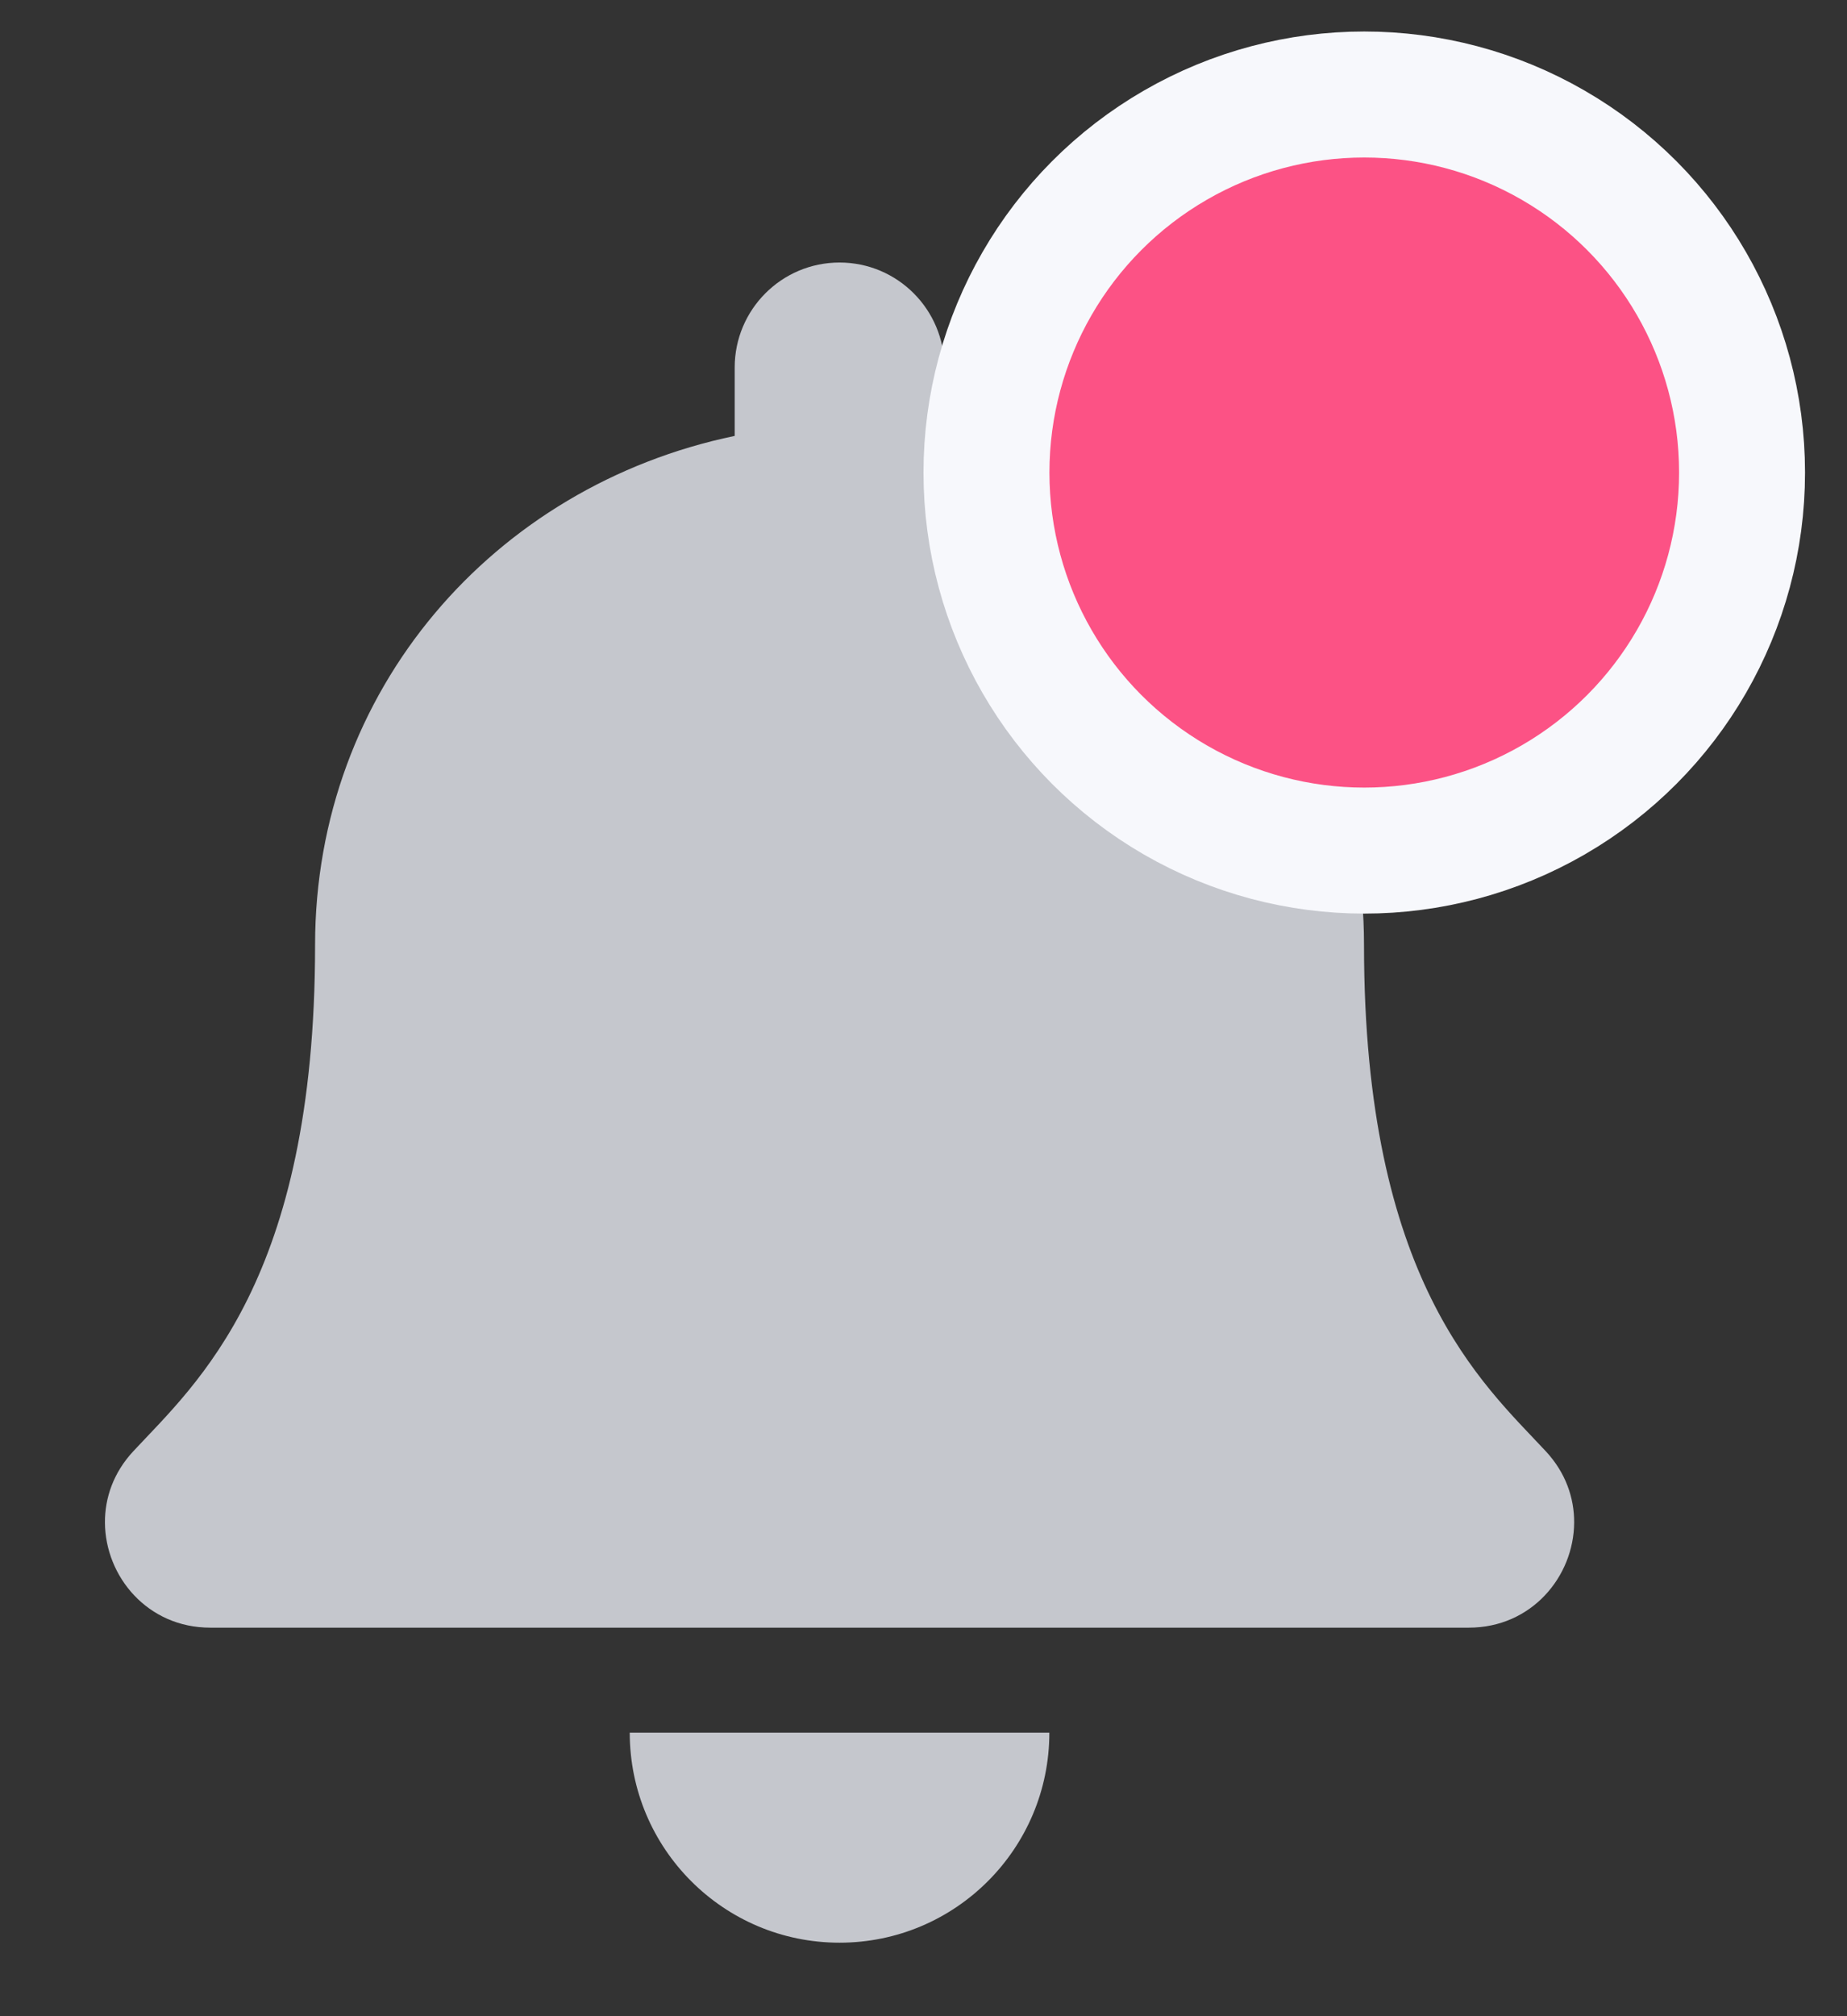
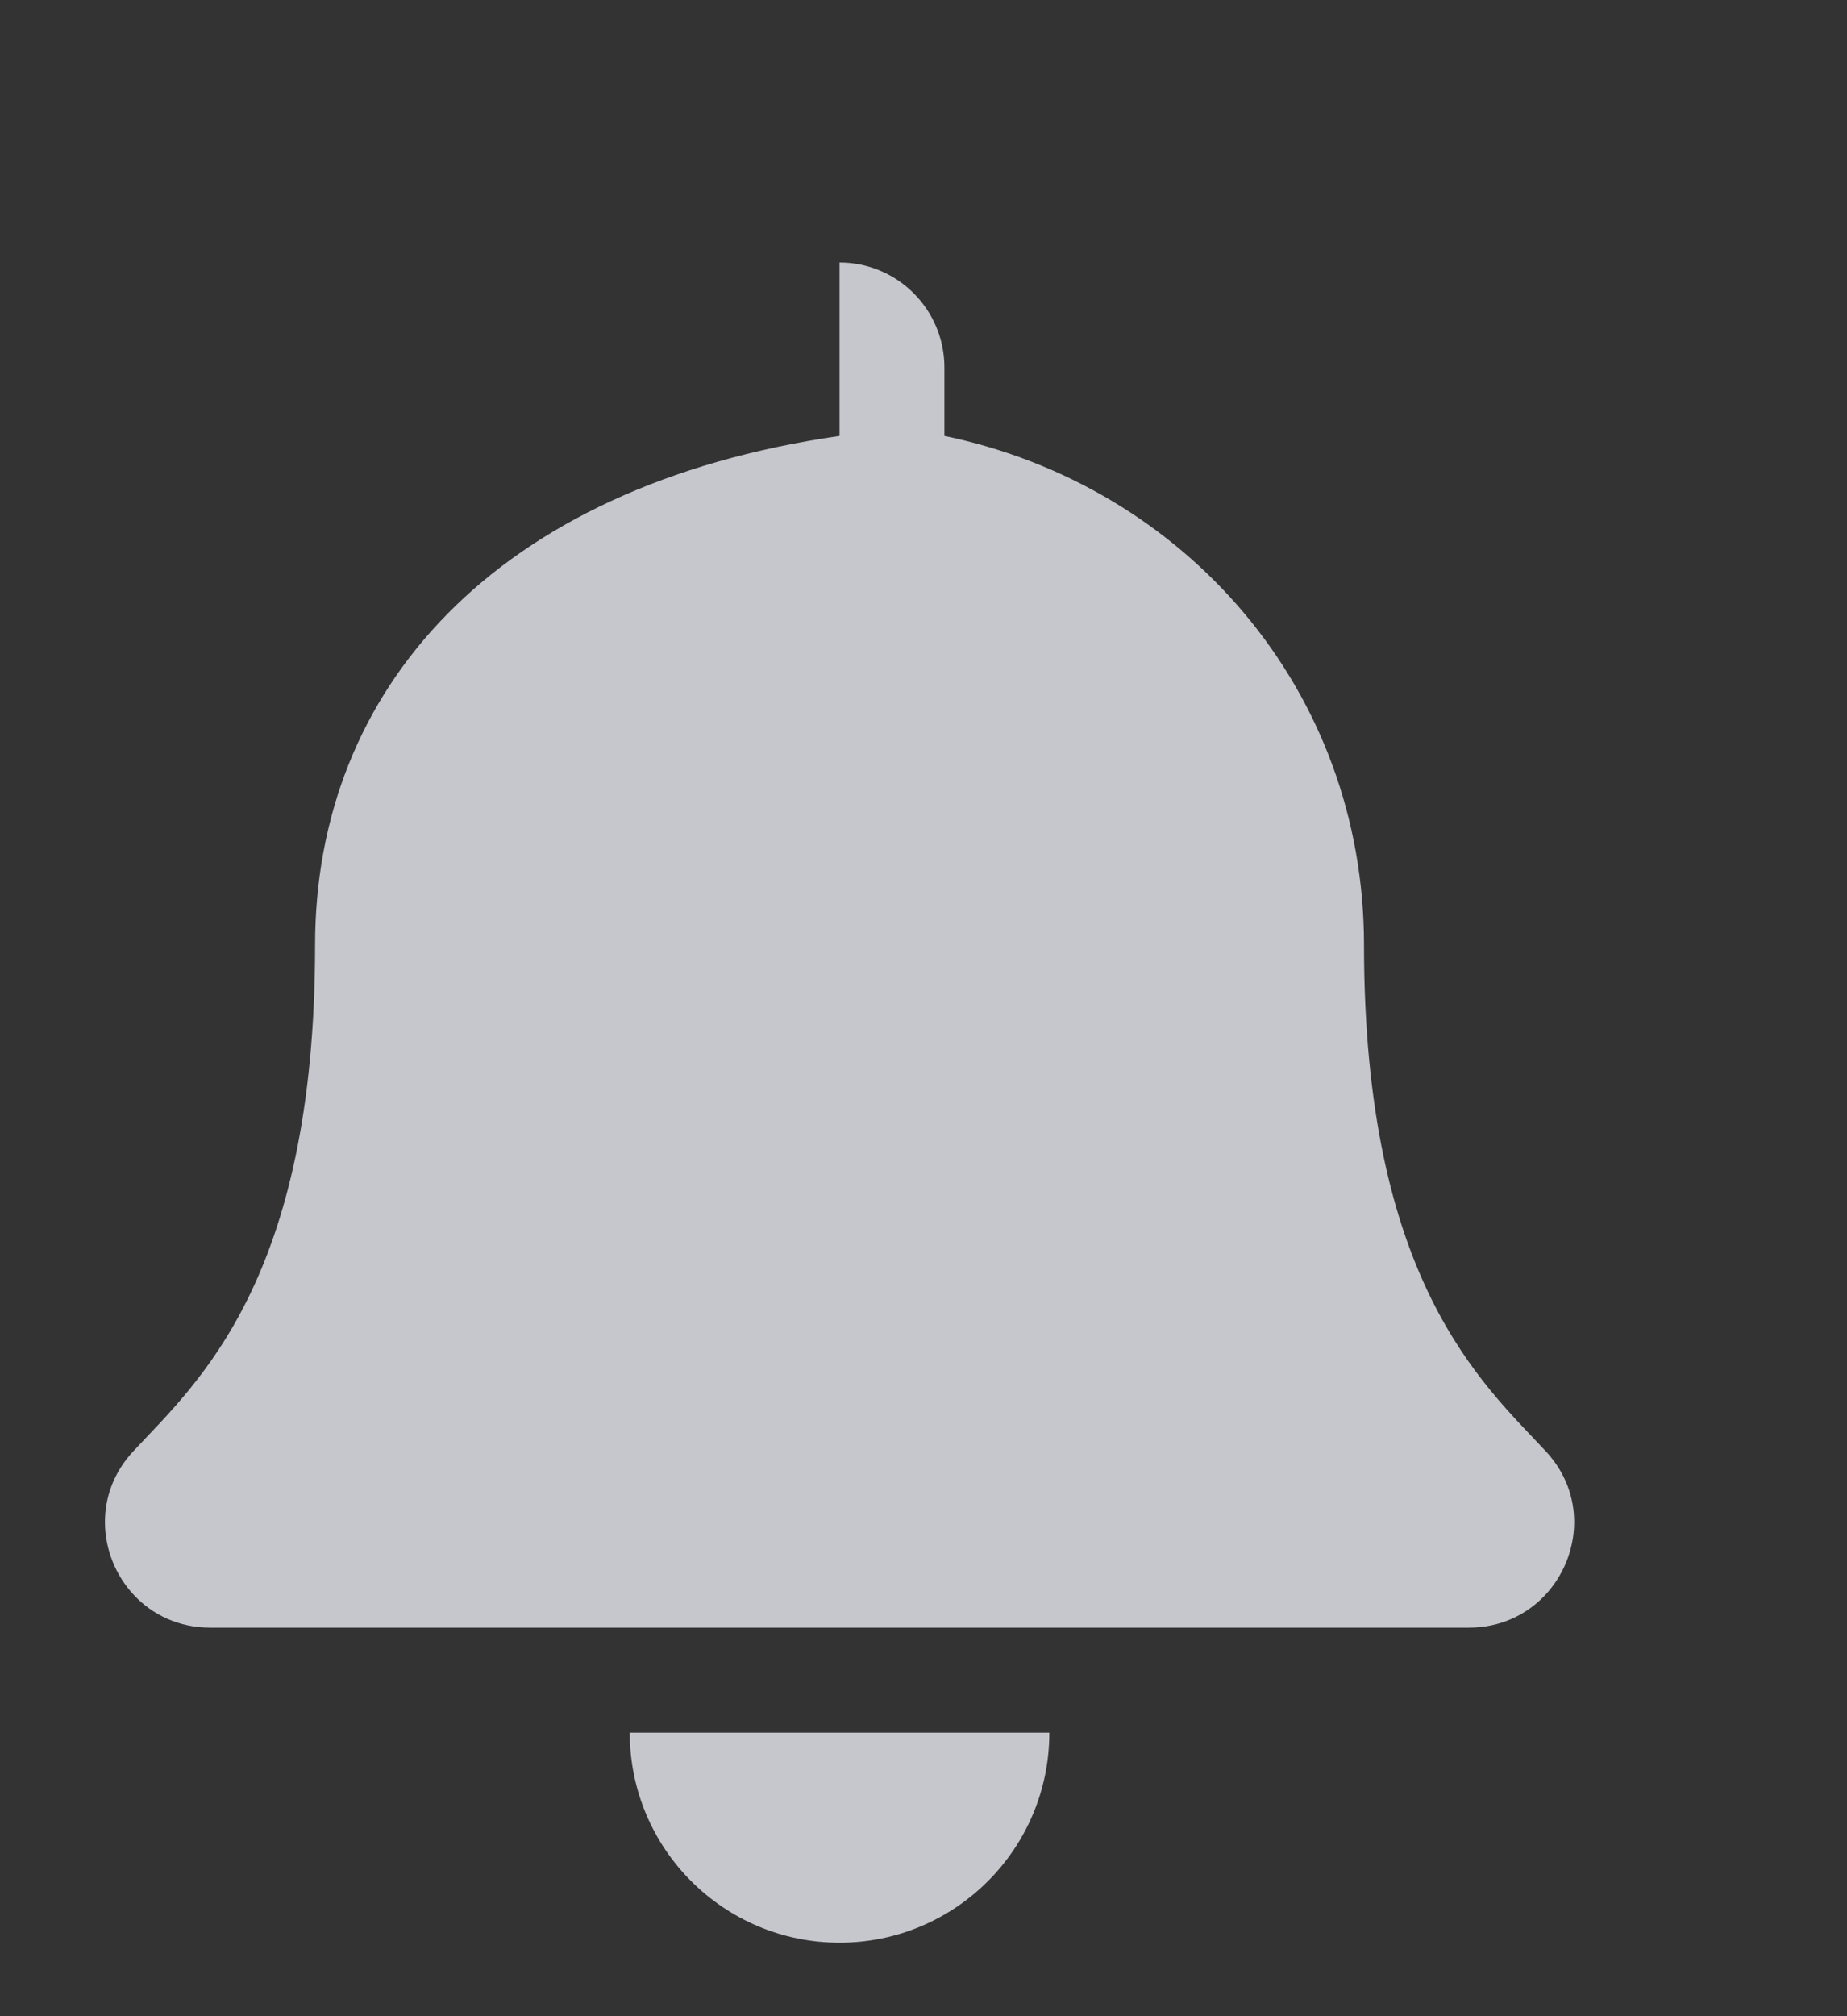
<svg xmlns="http://www.w3.org/2000/svg" width="22" height="24" viewBox="0 0 22 24" fill="none">
  <rect x="0" y="0" width="22" height="24" fill="#333333" stroke="none" />
-   <path d="M10 23.125C11.38 23.125 12.499 22.006 12.499 20.625H7.501C7.501 22.006 8.62 23.125 10 23.125ZM18.414 17.277C17.659 16.466 16.247 15.246 16.247 11.25C16.247 8.215 14.119 5.785 11.249 5.189V4.375C11.249 3.685 10.69 3.125 10 3.125C9.31 3.125 8.751 3.685 8.751 4.375V5.189C5.881 5.785 3.753 8.215 3.753 11.25C3.753 15.246 2.341 16.466 1.586 17.277C1.352 17.529 1.248 17.83 1.25 18.125C1.254 18.766 1.757 19.375 2.504 19.375H17.496C18.243 19.375 18.746 18.766 18.75 18.125C18.752 17.83 18.648 17.529 18.414 17.277Z" fill="#C5C7CD" />
-   <circle cx="16.25" cy="5.625" r="4.5" fill="#FC5285" stroke="#F7F8FC" stroke-width="1.5" />
+   <path d="M10 23.125C11.38 23.125 12.499 22.006 12.499 20.625H7.501C7.501 22.006 8.62 23.125 10 23.125ZM18.414 17.277C17.659 16.466 16.247 15.246 16.247 11.25C16.247 8.215 14.119 5.785 11.249 5.189V4.375C11.249 3.685 10.69 3.125 10 3.125V5.189C5.881 5.785 3.753 8.215 3.753 11.25C3.753 15.246 2.341 16.466 1.586 17.277C1.352 17.529 1.248 17.83 1.25 18.125C1.254 18.766 1.757 19.375 2.504 19.375H17.496C18.243 19.375 18.746 18.766 18.75 18.125C18.752 17.83 18.648 17.529 18.414 17.277Z" fill="#C5C7CD" />
</svg>